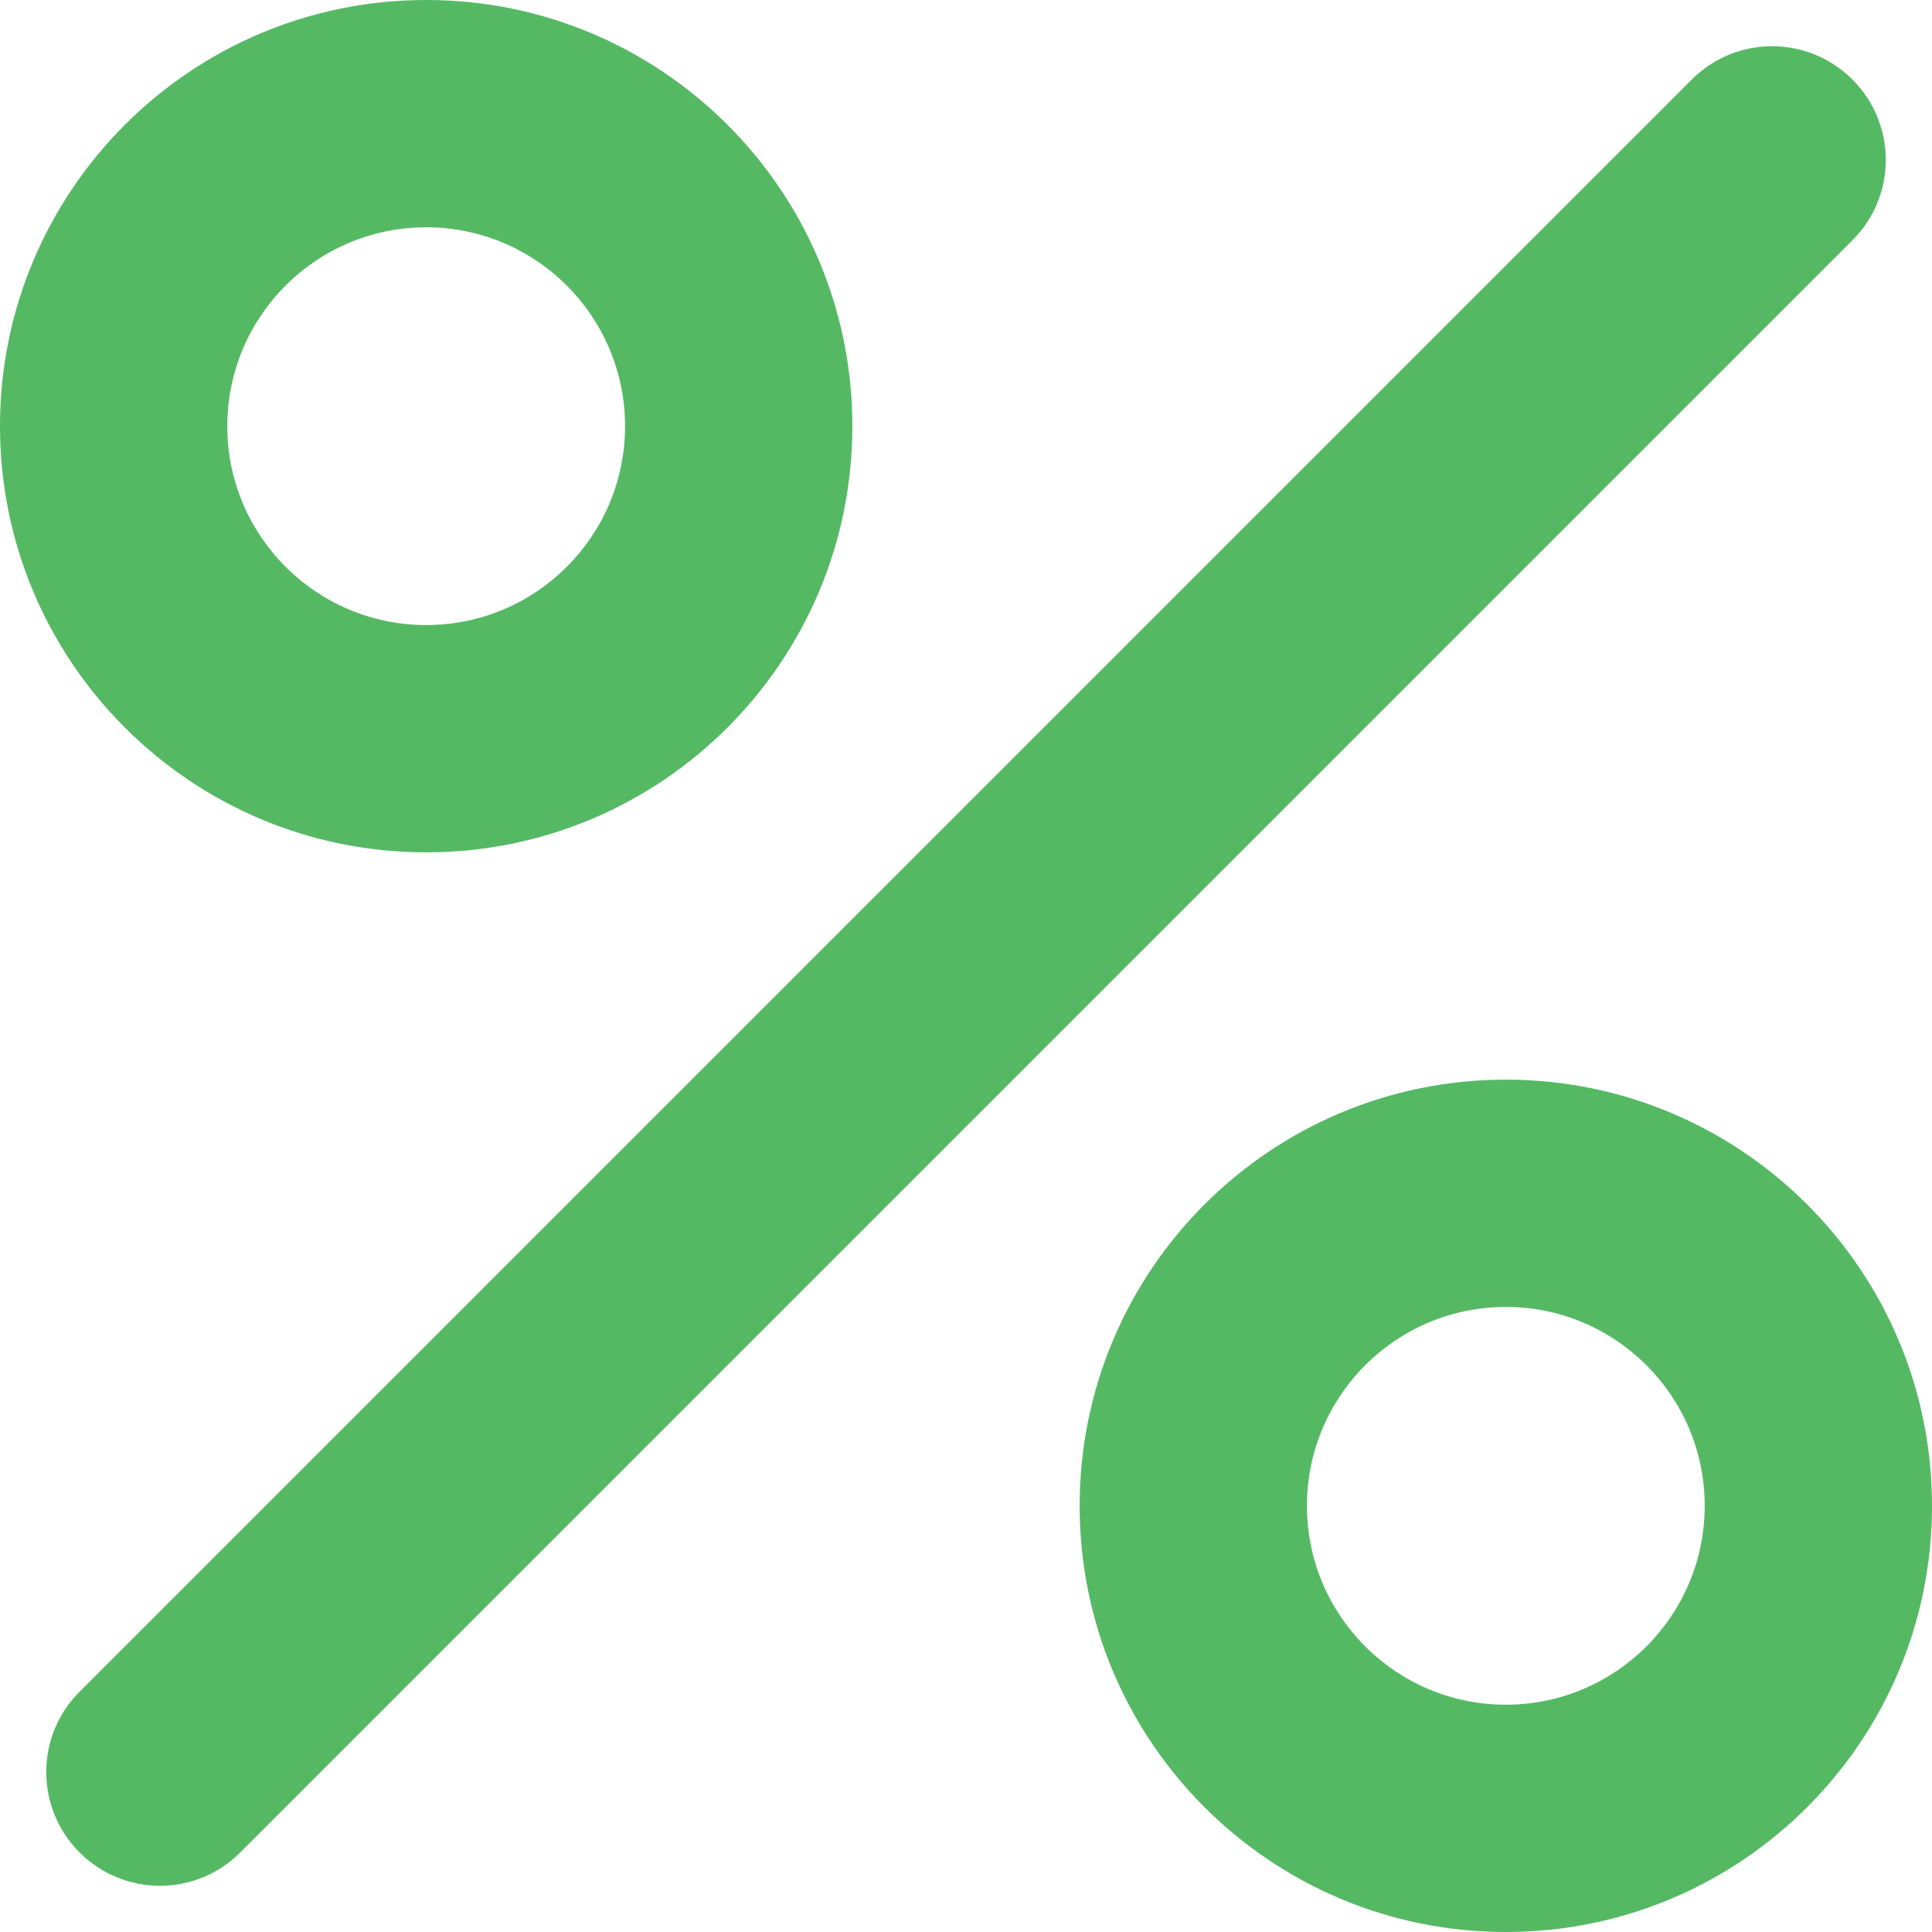
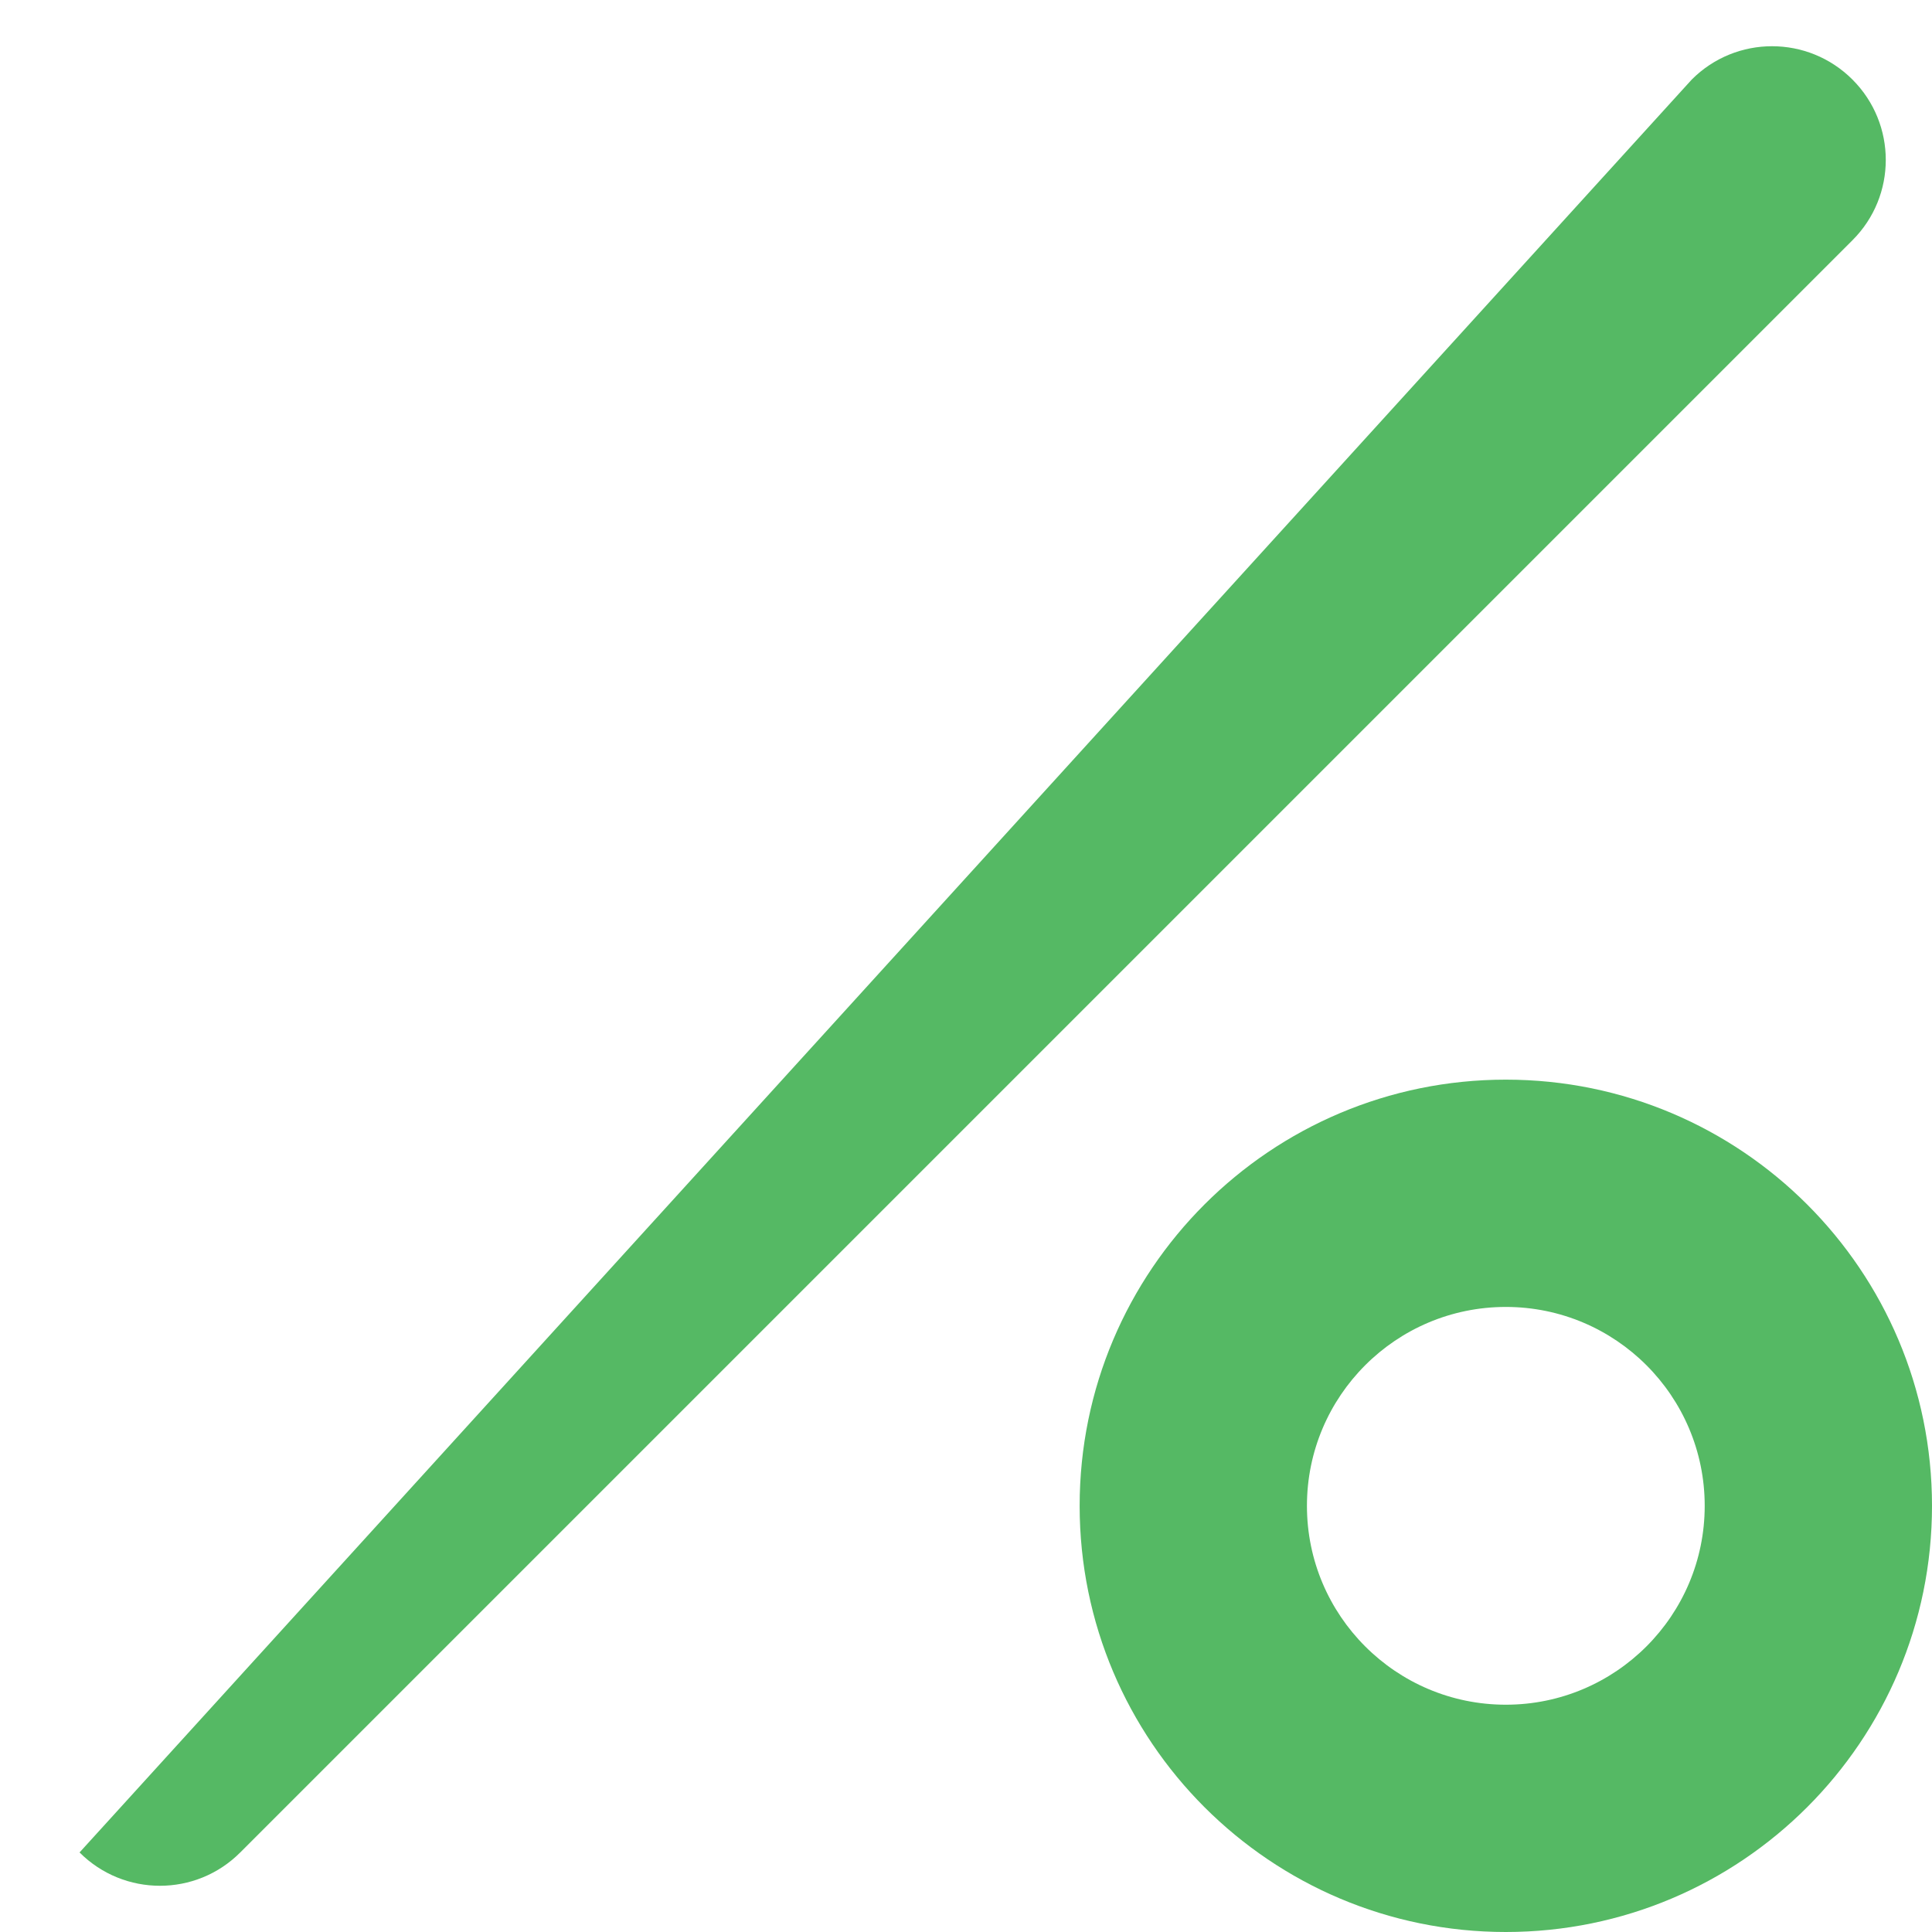
<svg xmlns="http://www.w3.org/2000/svg" width="17" height="17" viewBox="0 0 17 17" fill="none">
-   <path fill-rule="evenodd" clip-rule="evenodd" d="M7.5 3.75C7.5 5.821 5.821 7.5 3.75 7.5C1.679 7.5 0 5.821 0 3.75C0 1.679 1.679 0 3.75 0C5.821 0 7.5 1.679 7.5 3.75ZM5.5 3.75C5.5 4.716 4.716 5.5 3.75 5.5C2.784 5.5 2 4.716 2 3.75C2 2.784 2.784 2 3.75 2C4.716 2 5.5 2.784 5.5 3.75Z" fill="#55B964" />
  <path fill-rule="evenodd" clip-rule="evenodd" d="M13.25 17C15.321 17 17 15.321 17 13.25C17 11.179 15.321 9.5 13.25 9.5C11.179 9.5 9.5 11.179 9.5 13.25C9.5 15.321 11.179 17 13.25 17ZM13.25 15C14.216 15 15 14.216 15 13.25C15 12.284 14.216 11.5 13.25 11.5C12.284 11.5 11.5 12.284 11.5 13.25C11.5 14.216 12.284 15 13.25 15Z" fill="#55B964" />
-   <path d="M16.3 0.7C16.691 1.091 16.691 1.724 16.3 2.114L2.114 16.3C1.724 16.691 1.091 16.691 0.7 16.3C0.309 15.909 0.309 15.276 0.7 14.886L14.886 0.7C15.276 0.309 15.909 0.309 16.3 0.7Z" fill="#55B964" />
+   <path d="M16.3 0.7C16.691 1.091 16.691 1.724 16.3 2.114L2.114 16.3C1.724 16.691 1.091 16.691 0.7 16.3L14.886 0.7C15.276 0.309 15.909 0.309 16.3 0.7Z" fill="#55B964" />
</svg>